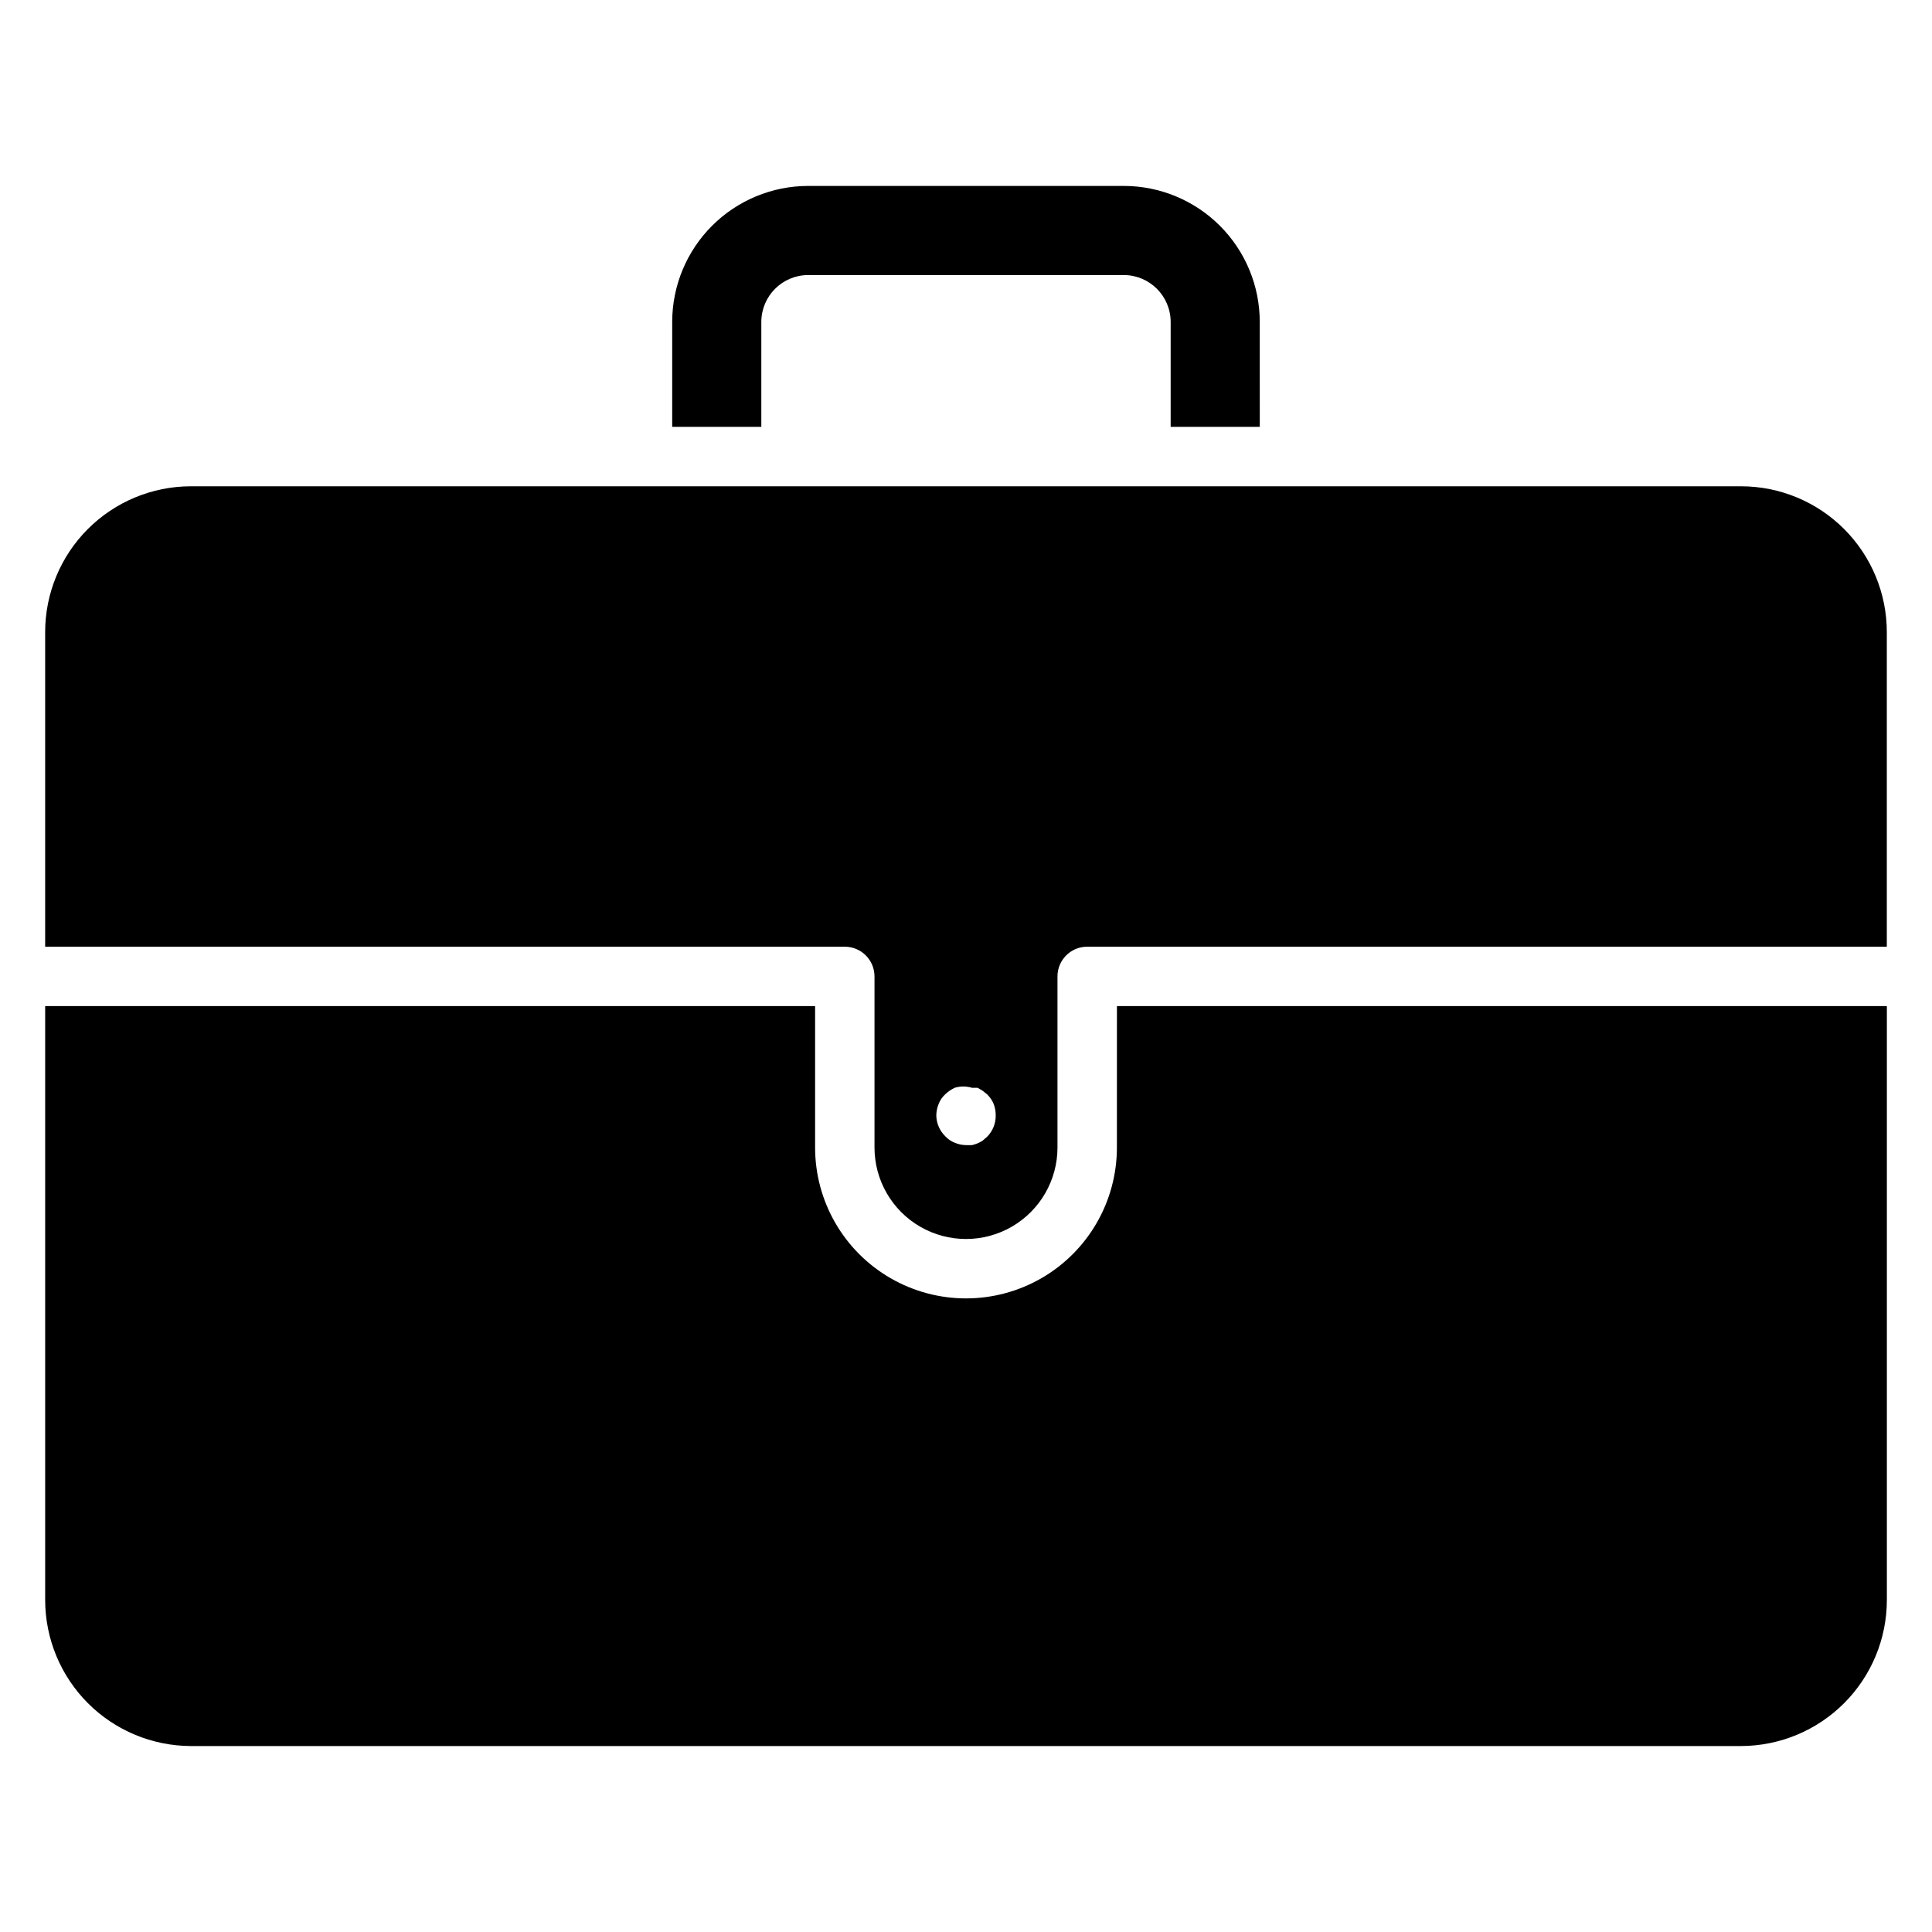
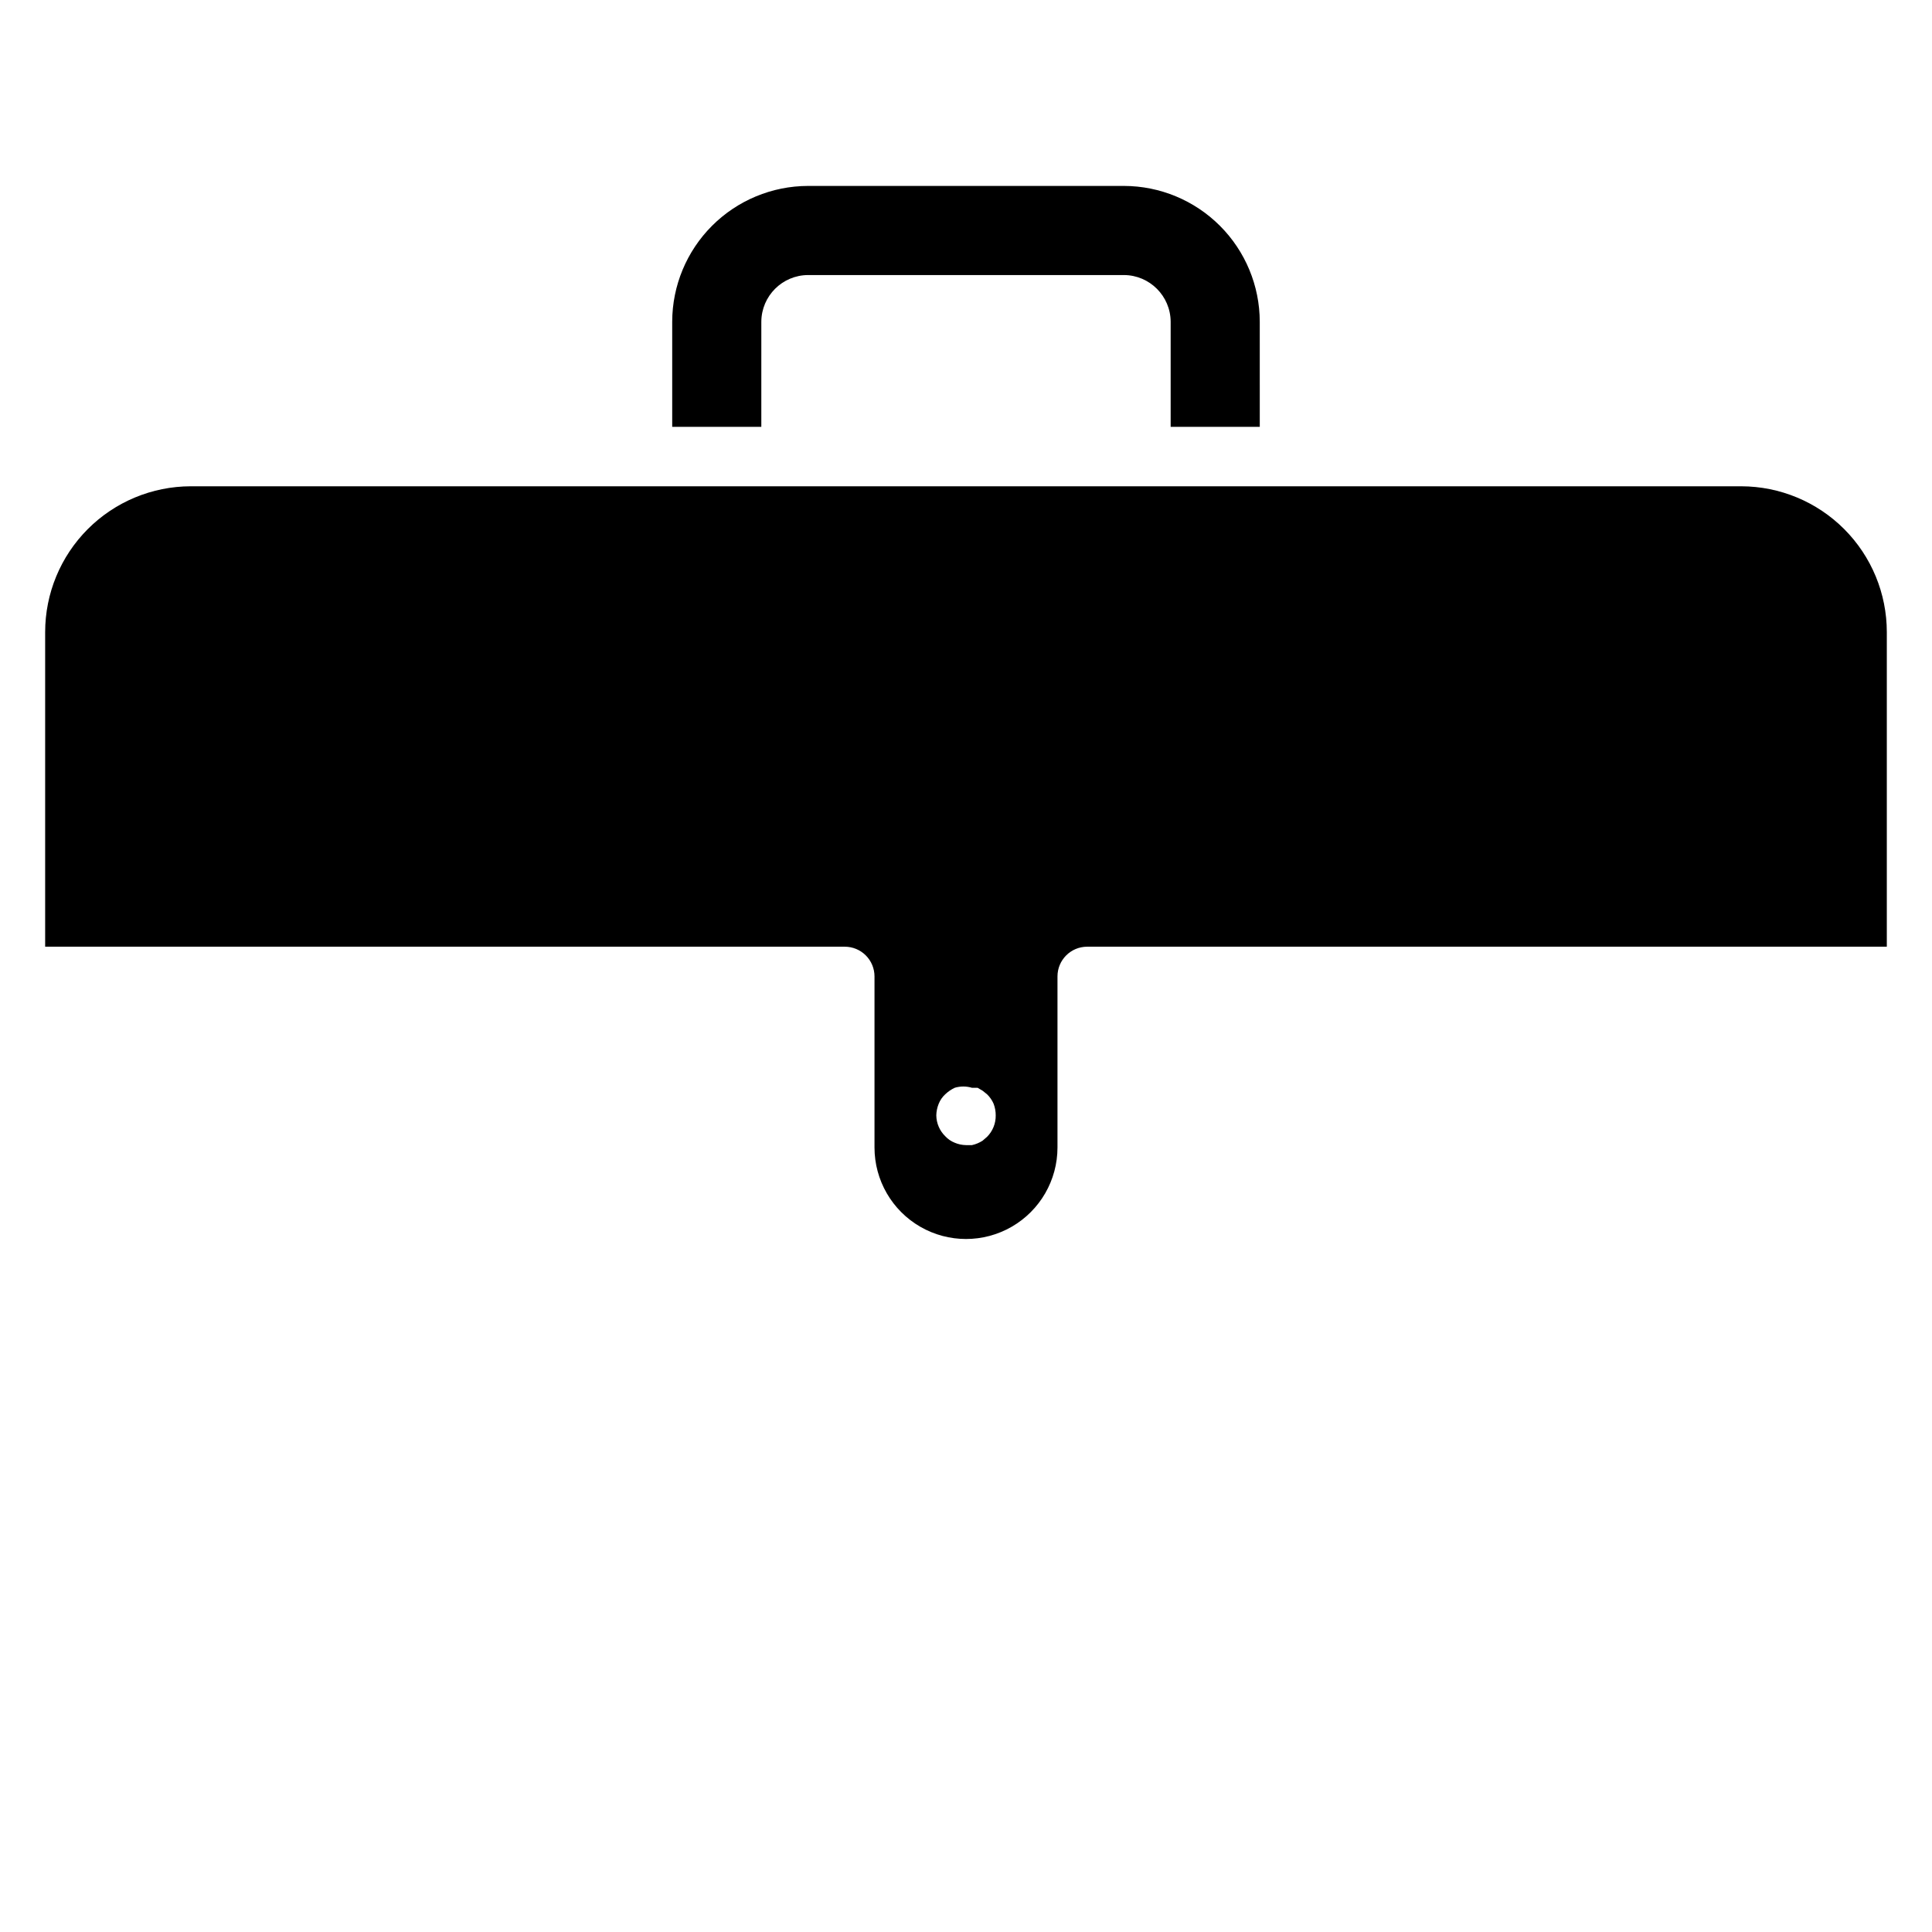
<svg xmlns="http://www.w3.org/2000/svg" fill="#000000" width="800px" height="800px" version="1.1" viewBox="144 144 512 512">
  <g>
-     <path d="m439.99 448.1c0 14.285-7.621 27.488-19.996 34.633-12.371 7.141-27.617 7.141-39.988 0-12.375-7.144-19.996-20.348-19.996-34.633v-37.473h-204.04v157.44c0.023 10.23 4.09 20.039 11.316 27.281 7.227 7.242 17.027 11.328 27.258 11.371h410.92c10.23-0.043 20.031-4.129 27.258-11.371 7.227-7.242 11.297-17.051 11.316-27.281v-157.44h-204.04z" />
    <path d="m345.76 229.25c0.043-6.809 5.551-12.316 12.359-12.359h83.758c6.805 0.043 12.316 5.551 12.359 12.359v27.867h23.617l-0.004-27.867c-0.02-9.535-3.816-18.672-10.559-25.414-6.742-6.742-15.879-10.539-25.414-10.562h-83.758c-9.535 0.023-18.676 3.82-25.418 10.562-6.742 6.742-10.539 15.879-10.559 25.414v27.867h23.617z" />
    <path d="m605.46 272.87h-410.92c-10.238 0.02-20.047 4.102-27.281 11.348-7.231 7.246-11.293 17.066-11.293 27.301v83.367h211.91c2.09 0 4.094 0.828 5.566 2.305 1.477 1.477 2.309 3.477 2.309 5.566v45.344c0 8.66 4.621 16.664 12.121 20.996 7.504 4.332 16.746 4.332 24.246 0 7.504-4.332 12.125-12.336 12.125-20.996v-45.344c0-4.348 3.523-7.871 7.871-7.871h211.91v-83.367c0-10.234-4.062-20.055-11.293-27.301s-17.043-11.328-27.281-11.348zm-199.87 172.39-1.18 1.023c-0.863 0.562-1.824 0.965-2.832 1.184h-1.574c-1.031-0.016-2.047-0.227-2.992-0.633-0.961-0.379-1.82-0.973-2.519-1.73-1.484-1.453-2.332-3.434-2.363-5.512 0.02-1.051 0.234-2.094 0.633-3.07 0.379-0.957 0.969-1.82 1.73-2.519 0.742-0.707 1.59-1.293 2.519-1.73 1.488-0.449 3.078-0.449 4.566 0h1.496l1.34 0.789 1.18 0.945-0.004-0.004c0.738 0.719 1.328 1.574 1.734 2.519 0.371 0.98 0.559 2.023 0.551 3.07 0.031 2.121-0.789 4.164-2.285 5.668z" />
  </g>
</svg>